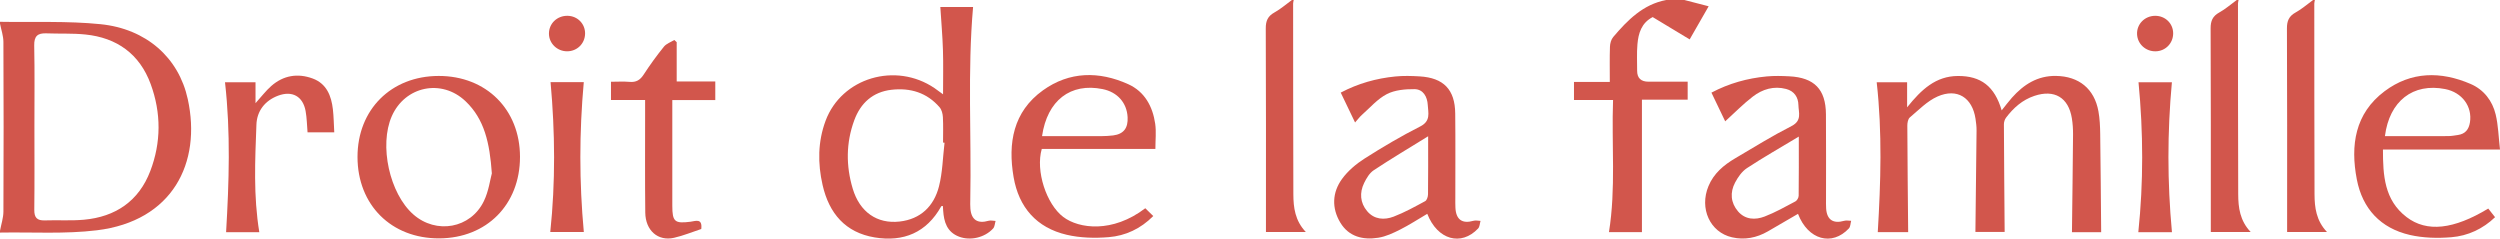
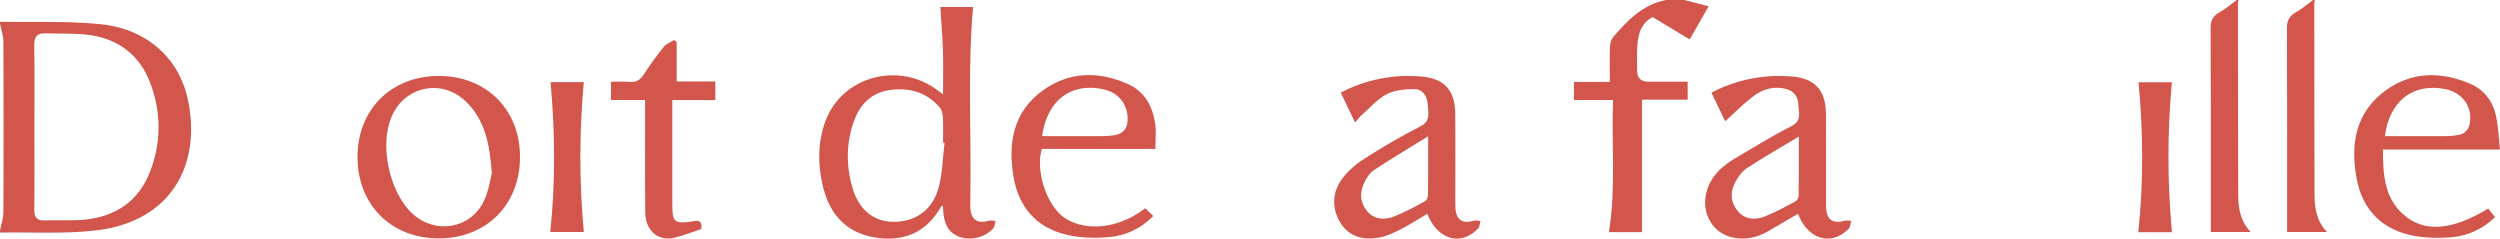
<svg xmlns="http://www.w3.org/2000/svg" version="1.1" x="0px" y="0px" width="1375.871px" height="131.327px" viewBox="0 0 1375.871 131.327" style="enable-background:new 0 0 1375.871 131.327;" xml:space="preserve">
  <style type="text/css">
	.st0{fill:#D2564C;}
</style>
  <defs>
</defs>
  <g>
    <g>
      <path class="st0" d="M0,12c18.447,0.338,37.016-0.537,55.311,1.31c25.146,2.538,43.045,18.346,48.04,41.279    c7.637,35.066-8.387,67.08-50.024,72.149C35.76,128.877,17.788,127.68,0,128c0-0.333,0-0.667,0-1    c0.656-3.532,1.864-7.062,1.88-10.597c0.147-31.119,0.141-62.24-0.007-93.359C1.858,19.693,0.653,16.348,0,13    C0,12.667,0,12.333,0,12z M18.942,69.506c0,15.323,0.109,30.648-0.069,45.969c-0.051,4.363,1.573,5.974,5.85,5.821    c7.154-0.256,14.362,0.273,21.47-0.373c17.397-1.579,30.198-10.266,36.5-26.74c6.025-15.749,6.069-32.006,0.249-47.871    c-6.086-16.592-18.569-25.554-35.991-27.331c-7.097-0.724-14.302-0.341-21.451-0.628c-4.801-0.193-6.769,1.549-6.666,6.685    C19.13,39.855,18.939,54.682,18.942,69.506z" />
      <path class="st0" d="M927,0c4.268,1.105,8.535,2.209,13.359,3.458c-3.581,6.244-6.933,12.086-10.455,18.226    c-7.047-4.253-13.699-8.266-20.355-12.283c-6.191,3.199-7.872,8.92-8.395,15.028c-0.41,4.797-0.144,9.653-0.159,14.482    c-0.013,4.164,2.217,6.046,6.244,6.048c7.116,0.004,14.233,0.001,21.567,0.001c0,3.482,0,6.415,0,9.903c-8.628,0-17.202,0-25.17,0    c0,24.606,0,48.644,0,72.908c-5.35,0-11.784,0-18.152,0c3.88-24.046,1.375-48.146,2.262-72.737c-7.49,0-14.383,0-21.505,0    c0-3.482,0-6.414,0-9.922c6.391,0,12.788,0,19.715,0c0-6.836-0.132-13.119,0.082-19.391c0.062-1.82,0.648-4.004,1.79-5.344    C895.758,11.068,904.222,2.408,917,0C920.333,0,923.667,0,927,0z" />
      <path class="st0" d="M1274,0c-0.116,0.653-0.335,1.305-0.334,1.958c0.019,34.988,0.008,69.976,0.13,104.964    c0.026,7.317,0.934,14.518,6.852,20.755c-7.717,0-14.57,0-21.934,0c0-1.992,0-3.779,0-5.567c0-35.488,0.075-70.977-0.1-106.465    c-0.021-4.18,1.12-6.76,4.796-8.798c3.413-1.892,6.41-4.534,9.59-6.846C1273.333,0,1273.667,0,1274,0z" />
      <path class="st0" d="M1232,0c-0.116,0.653-0.335,1.305-0.334,1.958c0.019,34.988,0.008,69.976,0.13,104.964    c0.026,7.317,0.934,14.518,6.852,20.755c-7.717,0-14.57,0-21.934,0c0-1.992,0-3.779,0-5.567c0-35.488,0.075-70.977-0.1-106.465    c-0.021-4.18,1.12-6.76,4.796-8.798c3.413-1.892,6.41-4.534,9.59-6.846C1231.333,0,1231.667,0,1232,0z" />
-       <path class="st0" d="M712,0c-0.116,0.653-0.335,1.305-0.334,1.958c0.019,34.988,0.008,69.976,0.13,104.964    c0.026,7.317,0.934,14.518,6.852,20.755c-7.717,0-14.57,0-21.934,0c0-1.992,0-3.779,0-5.567c0-35.489,0.075-70.977-0.1-106.465    c-0.021-4.18,1.12-6.76,4.796-8.798C704.823,4.955,707.82,2.312,711,0C711.333,0,711.667,0,712,0z" />
-       <path class="st0" d="M1050.158,127.767c-4.99,0-10.925,0-16.731,0c1.645-27.551,2.515-54.903-0.59-82.485    c5.042,0,10.595,0,16.738,0c0,4.154,0,8.21,0,13.792c7.912-9.886,15.826-17.179,27.925-17.255    c12.686-0.08,20.228,5.65,24.118,18.932c2.036-2.528,3.749-4.848,5.659-6.991c6.445-7.234,14.034-12.118,24.205-11.977    c12.617,0.176,21.153,7.054,23.391,19.496c0.731,4.067,0.913,8.269,0.971,12.415c0.252,17.961,0.365,35.924,0.531,54.091    c-4.911,0-10.863,0-16.078,0c0.211-17.972,0.456-35.854,0.599-53.736c0.024-2.978-0.174-5.994-0.647-8.932    c-1.848-11.48-9.64-16.047-20.664-12.342c-6.586,2.213-11.48,6.59-15.56,11.983c-0.736,0.973-1.185,2.427-1.18,3.657    c0.08,19.628,0.255,39.256,0.411,59.229c-4.927,0-10.946,0-16.094,0c0.221-18.652,0.463-37.251,0.632-55.85    c0.02-2.151-0.255-4.322-0.578-6.455c-1.758-11.625-10.102-16.999-20.902-12.228c-5.682,2.51-10.356,7.414-15.243,11.526    c-1.026,0.864-1.385,2.995-1.379,4.539C1049.774,88.631,1049.981,108.087,1050.158,127.767z" />
      <path class="st0" d="M517.51,3.858c6.079,0,12.161,0,18.021,0c-3.118,35.513-0.86,70.797-1.539,106.033    c-0.032,1.665-0.074,3.341,0.069,4.996c0.532,6.148,3.998,8.347,9.995,6.616c1.179-0.34,2.567,0.041,3.858,0.089    c-0.423,1.4-0.447,3.164-1.336,4.139c-4.651,5.1-12.609,6.878-18.79,4.513c-6.636-2.539-8.291-8.082-8.724-14.374    c-0.057-0.826-0.099-1.654-0.15-2.514c-0.383,0.075-0.822,0.038-0.91,0.196c-8.093,14.525-20.832,19.726-36.625,17.112    c-16.129-2.67-25.113-13.242-28.666-28.805c-2.729-11.952-2.658-23.869,1.652-35.419c8.826-23.651,38.513-32.459,59.926-17.956    c1.347,0.912,2.637,1.908,4.713,3.417c0-8.555,0.191-16.448-0.054-24.327C518.707,19.793,518.024,12.027,517.51,3.858z     M519.827,78.554c-0.275-0.033-0.55-0.066-0.825-0.099c0-4.662,0.167-9.334-0.082-13.983c-0.099-1.848-0.643-4.057-1.798-5.401    c-6.97-8.108-16.153-10.843-26.48-9.666c-10.269,1.17-16.986,7.266-20.483,16.732c-4.59,12.426-4.627,25.167-0.846,37.748    c3.849,12.81,13.38,19.434,25.781,18.039c11.563-1.301,18.871-8.448,21.652-19.271C518.745,94.87,518.867,86.605,519.827,78.554z" />
      <path class="st0" d="M989.532,117.687c-5.71,3.323-11.146,6.514-16.609,9.66c-6.16,3.547-12.801,4.843-19.721,3.256    c-12.125-2.779-18.059-15.887-12.945-28.177c2.892-6.951,8.336-11.544,14.592-15.237c10.312-6.087,20.516-12.408,31.168-17.844    c5.817-2.968,3.82-7.451,3.737-11.536c-0.086-4.281-2.261-7.663-6.751-8.845c-6.809-1.792-13.025,0.123-18.327,4.177    c-5.227,3.997-9.857,8.774-15.219,13.634c-2.449-5.104-4.915-10.246-7.576-15.792c9.682-5.124,19.811-7.919,30.429-8.921    c4.128-0.39,8.331-0.277,12.483-0.059c13.728,0.718,19.994,7.157,20.109,20.831c0.13,15.497,0.032,30.996,0.039,46.494    c0.001,1.833-0.055,3.672,0.072,5.498c0.426,6.145,3.912,8.419,9.901,6.705c1.193-0.341,2.573-0.027,3.867-0.015    c-0.399,1.424-0.367,3.251-1.264,4.208C1008.24,135.632,995.024,132.049,989.532,117.687z M989.97,75.168    c-10.242,6.162-19.596,11.478-28.566,17.376c-2.745,1.805-4.928,4.951-6.508,7.938c-2.871,5.427-2.428,11.103,1.603,15.823    c3.952,4.628,9.506,4.853,14.688,2.851c5.84-2.256,11.362-5.367,16.913-8.312c0.912-0.484,1.777-2.024,1.79-3.087    C990.023,97.316,989.97,86.873,989.97,75.168z" />
      <path class="st0" d="M785.496,117.673c-5.155,3.031-9.894,6.133-14.919,8.668c-3.811,1.923-7.874,3.84-12.024,4.493    c-8.38,1.318-16.206-0.495-20.915-8.328c-4.803-7.988-4.459-16.539,0.912-23.973c3.215-4.449,7.758-8.286,12.428-11.264    c9.947-6.343,20.156-12.358,30.672-17.691c5.885-2.985,4.355-7.505,4.117-11.83c-0.247-4.495-2.492-8.647-7.319-8.685    c-5.111-0.04-10.805,0.457-15.205,2.731c-5.155,2.664-9.219,7.465-13.691,11.412c-1.2,1.059-2.165,2.385-3.785,4.203    c-2.77-5.771-5.241-10.917-7.891-16.439c9.581-5.047,19.561-7.833,30.002-8.877c4.453-0.446,9-0.322,13.479-0.052    c13.128,0.791,19.383,7.24,19.528,20.361c0.172,15.496,0.047,30.996,0.055,46.494c0.001,1.833-0.04,3.67,0.056,5.498    c0.341,6.531,3.773,8.896,9.975,7.111c1.178-0.339,2.558,0.026,3.844,0.067c-0.427,1.42-0.436,3.237-1.347,4.198    C804.138,135.619,791.118,132.046,785.496,117.673z M785.974,74.995c-10.681,6.607-20.469,12.416-29.944,18.697    c-2.32,1.538-4.028,4.422-5.294,7.036c-2.585,5.337-2.207,10.832,1.625,15.429c3.889,4.665,9.437,5.059,14.635,3.065    c6-2.301,11.687-5.461,17.358-8.529c0.938-0.508,1.535-2.446,1.551-3.733C786.03,96.829,785.974,86.693,785.974,74.995z" />
      <path class="st0" d="M241.456,41.797c26.148-0.022,44.722,18.476,44.725,44.543c0.004,26.236-18.321,44.727-44.439,44.843    c-26.385,0.117-44.972-18.397-44.987-44.811C196.741,60.313,215.287,41.819,241.456,41.797z M270.688,95.41    c-1.186-16.735-4.034-29.784-14.508-39.729c-13.141-12.478-33.29-8.274-40.567,8.288c-7.04,16.023-1.226,42.526,11.853,54.032    c12.589,11.075,31.524,7.771,38.831-7.316C268.972,105.162,269.774,98.732,270.688,95.41z" />
      <path class="st0" d="M1375.871,82.3c-22.285,0-43.068,0-64.418,0c0.001,14.194,0.731,27.801,12.994,37.166    c11.163,8.525,25.926,6.813,44.957-4.687c1.126,1.426,2.326,2.945,3.75,4.748c-6.644,6.422-14.938,10.297-24.13,11.036    c-7.526,0.605-15.441,0.421-22.757-1.264c-16.075-3.702-26.083-14.382-29.195-30.574c-3.602-18.742-1.031-36.295,15.302-48.532    c14.573-10.919,30.932-11.055,47.302-4.003c7.255,3.125,11.987,9.209,13.81,16.794C1374.932,69.001,1375.066,75.334,1375.871,82.3    z M1312.541,74.93c11.859,0,23.323,0.027,34.786-0.028c1.808-0.009,3.62-0.346,5.419-0.611c4.013-0.591,5.971-3.024,6.591-6.977    c1.37-8.728-4.337-16.476-13.667-18.303C1328.001,45.552,1314.984,55.561,1312.541,74.93z" />
      <path class="st0" d="M630.307,114.605c1.476,1.446,2.759,2.703,4.387,4.298c-7.012,7.047-15.316,10.848-24.447,11.608    c-7.678,0.639-15.774,0.437-23.233-1.314c-16.516-3.878-26.327-15.063-29.183-31.718c-3.204-18.682-0.248-35.993,16.144-47.759    c14.562-10.454,30.847-10.652,46.933-3.393c9.036,4.077,13.456,12.217,14.848,21.751c0.639,4.376,0.109,8.923,0.109,13.886    c-20.873,0-41.776,0-62.532,0c-3.509,12.098,2.559,30.447,11.859,37.458C593.783,125.898,612.279,128.378,630.307,114.605z     M573.486,74.933c8.941,0,17.575,0.034,26.21-0.014c4.316-0.024,8.679,0.161,12.937-0.39c5.847-0.758,8.254-4.13,7.946-10.029    c-0.415-7.955-5.633-13.822-13.757-15.469C589.18,45.455,576.348,55.204,573.486,74.933z" />
      <path class="st0" d="M393.659,55.08c-7.962,0-15.565,0-23.655,0c0,8.158,0,15.943,0,23.728c0,11.497-0.009,22.995,0.003,34.492    c0.009,8.711,1.335,9.833,9.945,8.739c2.847-0.362,6.704-2.122,5.993,3.988c-4.936,1.626-9.874,3.686-15.013,4.848    c-8.829,1.997-15.698-4.011-15.81-13.89c-0.204-17.994-0.077-35.991-0.087-53.987c-0.001-2.471,0-4.942,0-7.955    c-6.415,0-12.483,0-18.783,0c0-3.477,0-6.412,0-10.045c3.412,0,6.864-0.237,10.268,0.065c3.589,0.318,5.777-1.023,7.723-4.016    c3.445-5.296,7.169-10.437,11.135-15.354c1.352-1.677,3.781-2.485,5.718-3.69c0.44,0.404,0.88,0.807,1.32,1.211    c0,7.087,0,14.174,0,21.636c7.328,0,14.096,0,21.243,0C393.659,48.267,393.659,51.309,393.659,55.08z" />
-       <path class="st0" d="M142.711,127.786c-6.196,0-12.312,0-18.278,0c1.615-27.576,2.525-54.929-0.6-82.507    c5.046,0,10.599,0,16.793,0c0,3.635,0,7.172,0,11.49c3.319-3.662,5.707-6.834,8.623-9.406c6.696-5.907,14.612-7.193,22.843-4.156    c7.62,2.812,10.269,9.5,11.116,16.974c0.462,4.076,0.503,8.2,0.752,12.634c-5.213,0-9.792,0-14.702,0    c-0.335-3.902-0.368-7.872-1.07-11.719c-1.481-8.119-7.399-11.36-15.169-8.435c-7.269,2.737-11.617,8.483-11.893,15.848    C140.391,88.096,139.41,107.75,142.711,127.786z" />
      <path class="st0" d="M1176.928,45.26c5.995,0,12.425,0,18.374,0c-2.557,27.612-2.539,54.963,0.026,82.527    c-6.012,0-12.467,0-18.509,0C1179.683,100.345,1179.589,73.019,1176.928,45.26z" />
      <path class="st0" d="M321.282,45.209c-2.509,27.776-2.516,54.962,0.024,82.47c-5.896,0-12.293,0-18.462,0    c2.889-27.385,2.66-54.828,0.156-82.47C308.785,45.209,315.225,45.209,321.282,45.209z" />
-       <path class="st0" d="M1186.357,28.24c-5.486,0.113-10.002-4.041-10.229-9.408c-0.235-5.558,4.222-10.095,9.952-10.13    c5.528-0.034,9.885,4.183,9.917,9.596C1196.029,23.775,1191.809,28.127,1186.357,28.24z" />
-       <path class="st0" d="M312.081,28.234c-5.472-0.012-9.92-4.33-9.969-9.678c-0.052-5.581,4.483-9.944,10.243-9.857    c5.498,0.083,9.755,4.442,9.644,9.873C321.886,24.041,317.569,28.247,312.081,28.234z" />
    </g>
  </g>
</svg>